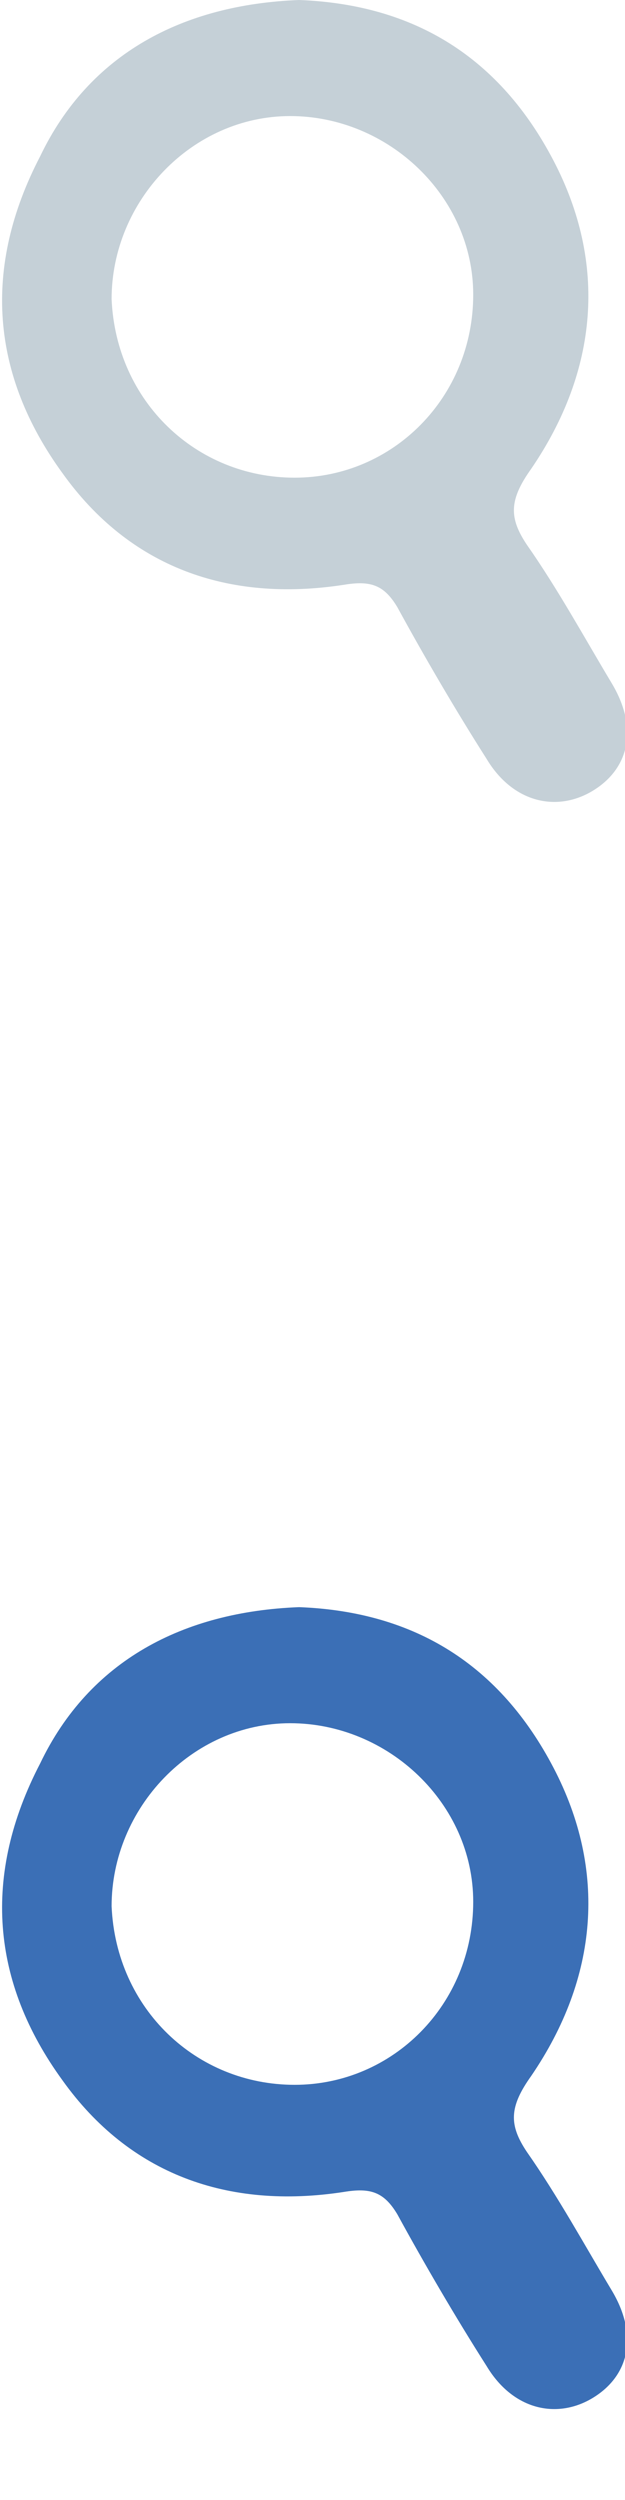
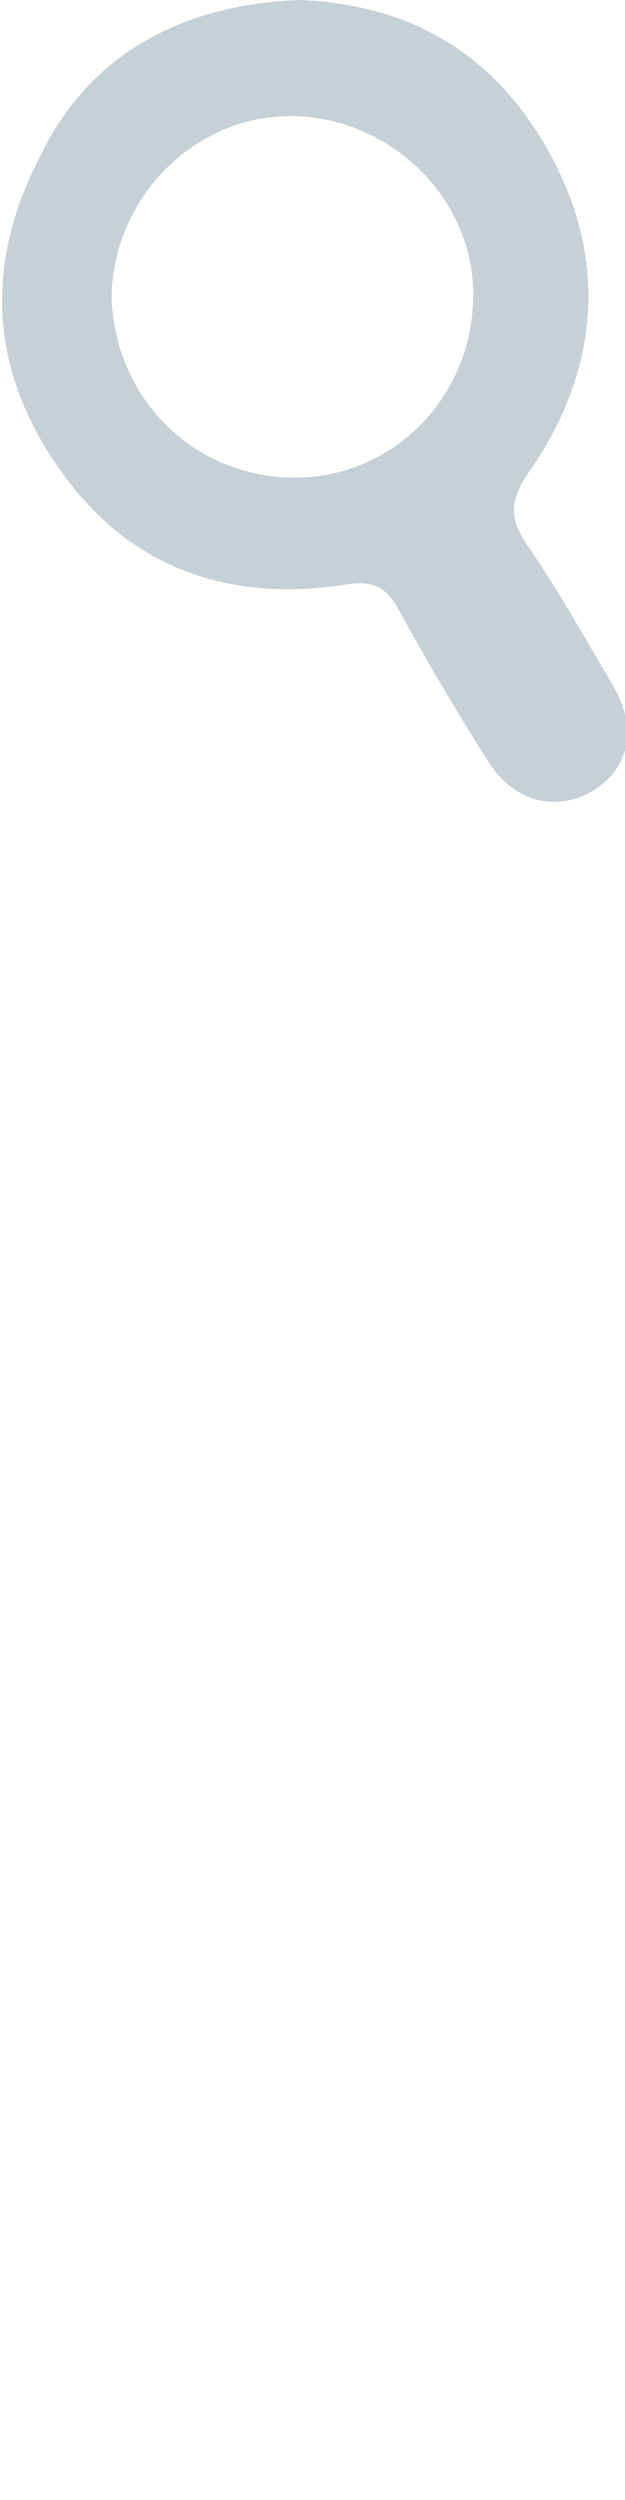
<svg xmlns="http://www.w3.org/2000/svg" version="1.1" id="Layer_1" x="0px" y="0px" width="14px" height="56px" viewBox="0 0 14 56" style="enable-background:new 0 0 14 56;" xml:space="preserve">
  <style type="text/css">
	.st0{fill:#C5D0D7;}
	.st1{fill:#3B6FB6;}
</style>
  <path class="st0" d="M6.7,0c2.6,0.1,4.5,1.3,5.7,3.6s1,4.7-0.5,6.9c-0.5,0.7-0.5,1.1-0.1,1.7c0.7,1,1.3,2.1,1.9,3.1  c0.6,1,0.4,1.9-0.4,2.4c-0.8,0.5-1.8,0.3-2.4-0.7c-0.7-1.1-1.4-2.3-2-3.4c-0.3-0.5-0.6-0.6-1.2-0.5c-2.6,0.4-4.8-0.4-6.3-2.5  c-1.6-2.2-1.8-4.6-0.5-7.1C2,1.2,4.1,0.1,6.7,0z M6.6,10.7c2.2,0,4-1.8,4-4.1c0-2.2-1.9-4-4.1-4s-4,1.9-4,4.1  C2.6,9,4.4,10.7,6.6,10.7z" />
-   <path class="st1" d="M6.7,36c2.6,0.1,4.5,1.3,5.7,3.6c1.2,2.3,1,4.7-0.5,6.9c-0.5,0.7-0.5,1.1-0.1,1.7c0.7,1,1.3,2.1,1.9,3.1  c0.6,1,0.4,1.9-0.4,2.4c-0.8,0.5-1.8,0.3-2.4-0.7c-0.7-1.1-1.4-2.3-2-3.4c-0.3-0.5-0.6-0.6-1.2-0.5c-2.6,0.4-4.8-0.4-6.3-2.5  c-1.6-2.2-1.8-4.6-0.5-7.1C2,37.2,4.1,36.1,6.7,36z M6.6,46.7c2.2,0,4-1.8,4-4.1c0-2.2-1.9-4-4.1-4s-4,1.9-4,4.1  C2.6,45,4.4,46.7,6.6,46.7z" />
</svg>